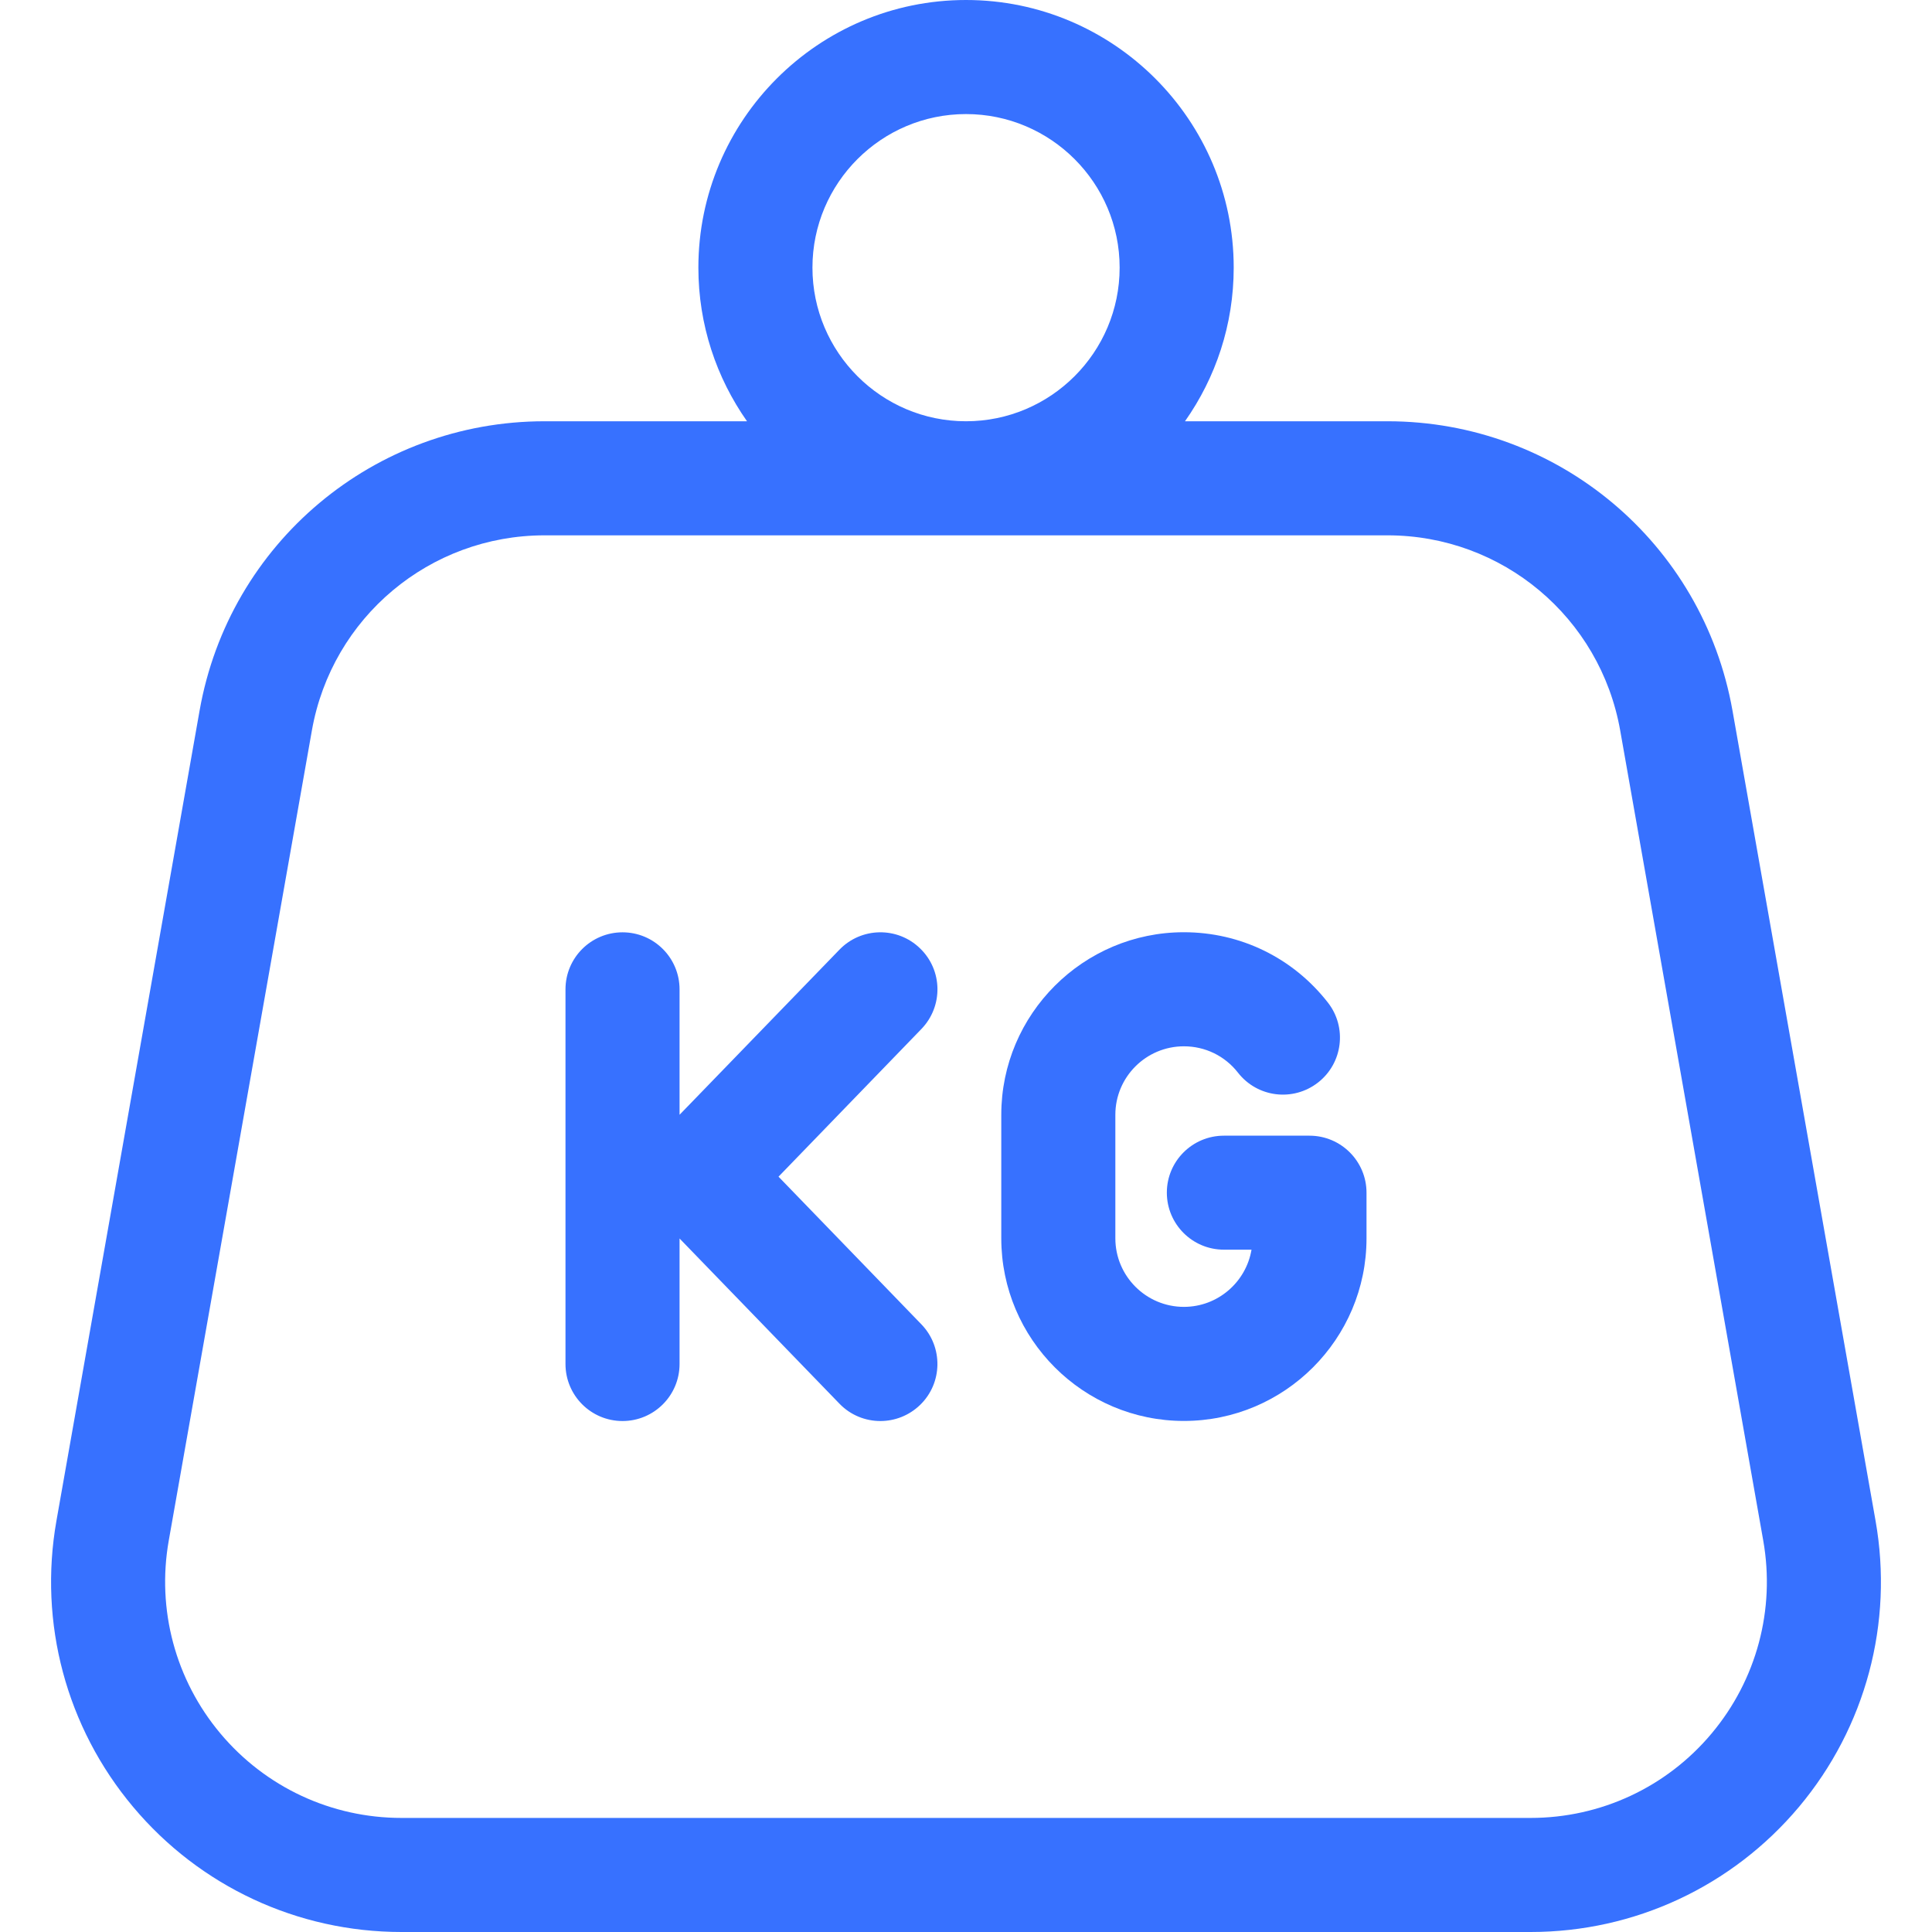
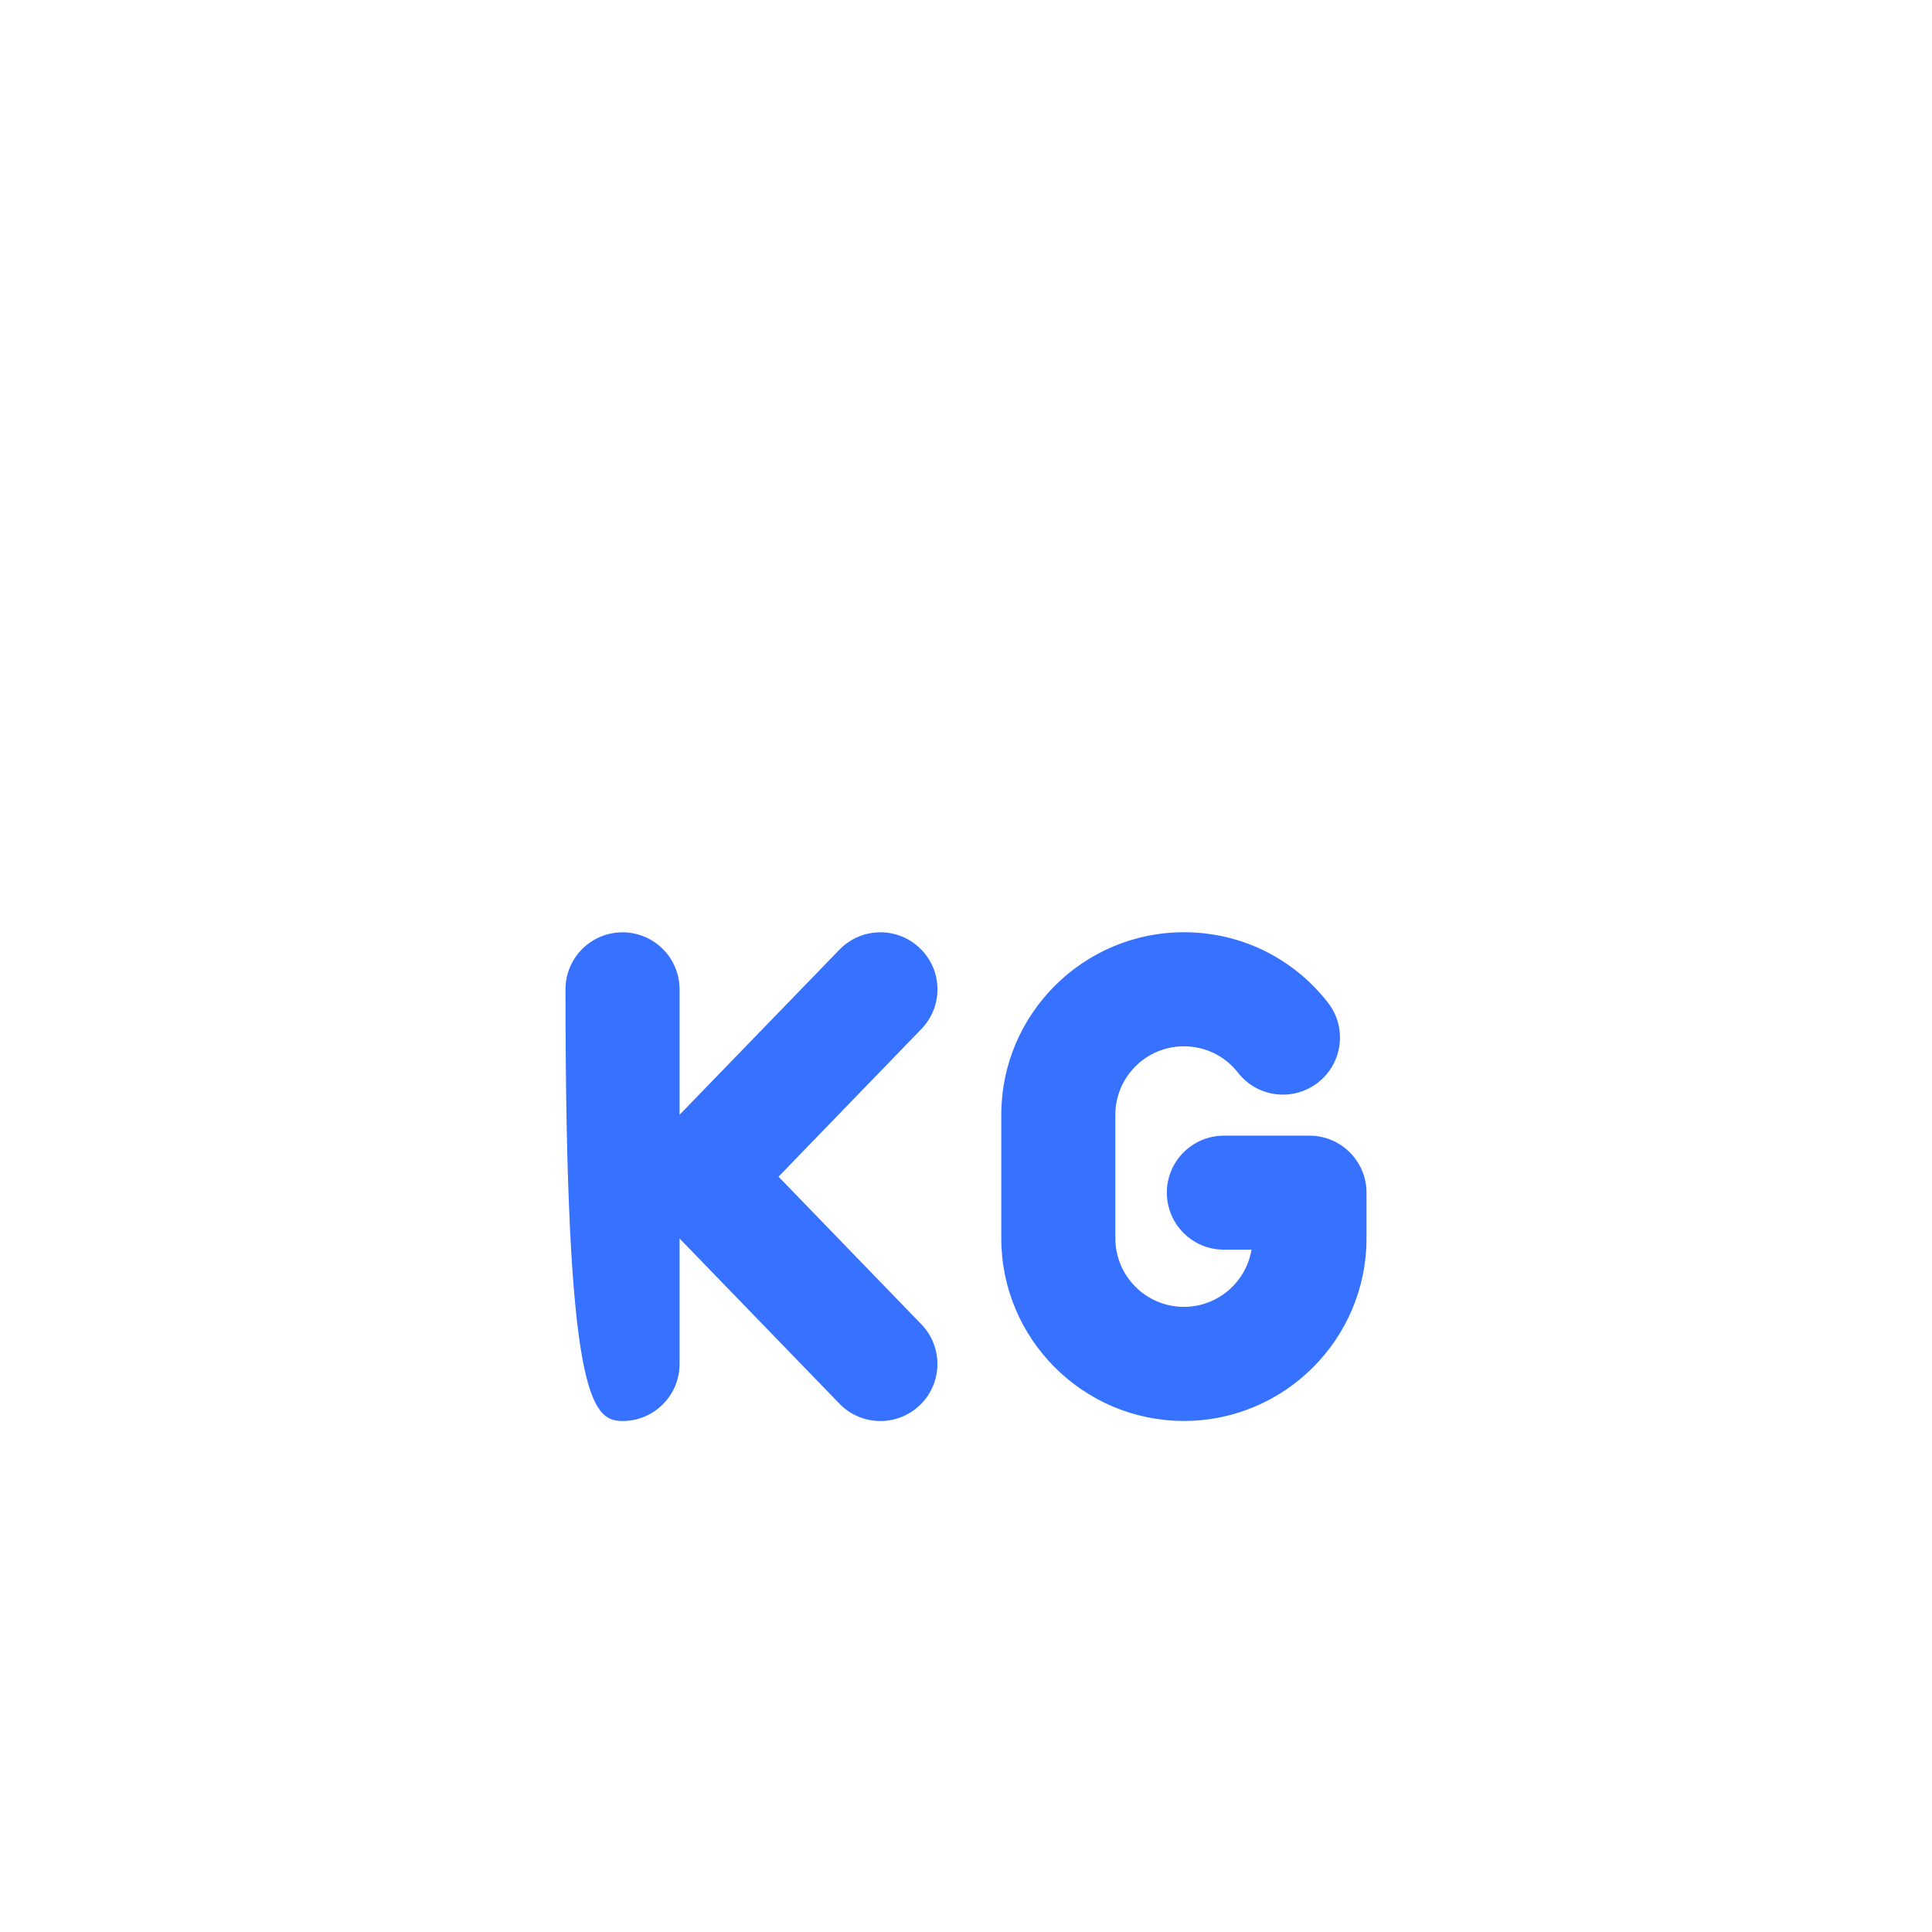
<svg xmlns="http://www.w3.org/2000/svg" width="23" height="23" viewBox="0 0 23 23" fill="none">
-   <path d="M22.328 18.104L20.625 8.46C20.272 6.464 18.545 5.015 16.518 5.015H14.107C14.472 4.497 14.687 3.867 14.687 3.186C14.687 1.429 13.257 0 11.5 0C9.743 0 8.314 1.429 8.314 3.186C8.314 3.867 8.529 4.497 8.893 5.015H6.483C4.456 5.015 2.728 6.464 2.376 8.46L0.672 18.104C0.457 19.321 0.789 20.563 1.584 21.51C2.378 22.457 3.543 23 4.779 23H18.222C19.458 23 20.622 22.457 21.417 21.51C22.211 20.563 22.543 19.321 22.328 18.104ZM11.5 1.358C12.508 1.358 13.329 2.178 13.329 3.186C13.329 4.195 12.508 5.015 11.5 5.015C10.492 5.015 9.672 4.195 9.672 3.186C9.672 2.178 10.492 1.358 11.5 1.358ZM20.376 20.637C19.841 21.276 19.055 21.642 18.222 21.642H4.779C3.945 21.642 3.16 21.276 2.624 20.637C2.088 19.998 1.864 19.161 2.009 18.34L3.713 8.696C3.951 7.35 5.116 6.373 6.483 6.373H16.518C17.885 6.373 19.05 7.35 19.288 8.696L20.991 18.34C21.136 19.161 20.912 19.998 20.376 20.637Z" fill="#3771FF" />
-   <path d="M9.268 14.008L10.969 12.25C11.23 11.98 11.223 11.55 10.953 11.29C10.684 11.029 10.254 11.036 9.993 11.306L8.09 13.271V11.778C8.09 11.403 7.786 11.099 7.411 11.099C7.036 11.099 6.732 11.403 6.732 11.778V16.238C6.732 16.613 7.036 16.917 7.411 16.917C7.786 16.917 8.09 16.613 8.09 16.238V14.744L9.993 16.71C10.126 16.848 10.303 16.917 10.481 16.917C10.651 16.917 10.821 16.853 10.953 16.726C11.223 16.465 11.229 16.035 10.969 15.766L9.268 14.008Z" fill="#3771FF" />
+   <path d="M9.268 14.008L10.969 12.25C11.23 11.98 11.223 11.55 10.953 11.29C10.684 11.029 10.254 11.036 9.993 11.306L8.09 13.271V11.778C8.09 11.403 7.786 11.099 7.411 11.099C7.036 11.099 6.732 11.403 6.732 11.778C6.732 16.613 7.036 16.917 7.411 16.917C7.786 16.917 8.09 16.613 8.09 16.238V14.744L9.993 16.71C10.126 16.848 10.303 16.917 10.481 16.917C10.651 16.917 10.821 16.853 10.953 16.726C11.223 16.465 11.229 16.035 10.969 15.766L9.268 14.008Z" fill="#3771FF" />
  <path d="M15.589 13.52H14.57C14.195 13.52 13.891 13.824 13.891 14.198C13.891 14.573 14.195 14.877 14.57 14.877H14.899C14.834 15.263 14.498 15.558 14.094 15.558C13.644 15.558 13.278 15.192 13.278 14.742V13.271C13.278 12.821 13.644 12.456 14.094 12.456C14.347 12.456 14.582 12.57 14.738 12.77C14.969 13.066 15.395 13.118 15.691 12.887C15.986 12.657 16.039 12.23 15.808 11.935C15.393 11.403 14.768 11.098 14.094 11.098C12.896 11.098 11.92 12.073 11.92 13.271V14.742C11.92 15.941 12.896 16.916 14.094 16.916C15.293 16.916 16.268 15.941 16.268 14.742V14.199C16.268 13.824 15.964 13.52 15.589 13.52Z" fill="#3771FF" />
</svg>